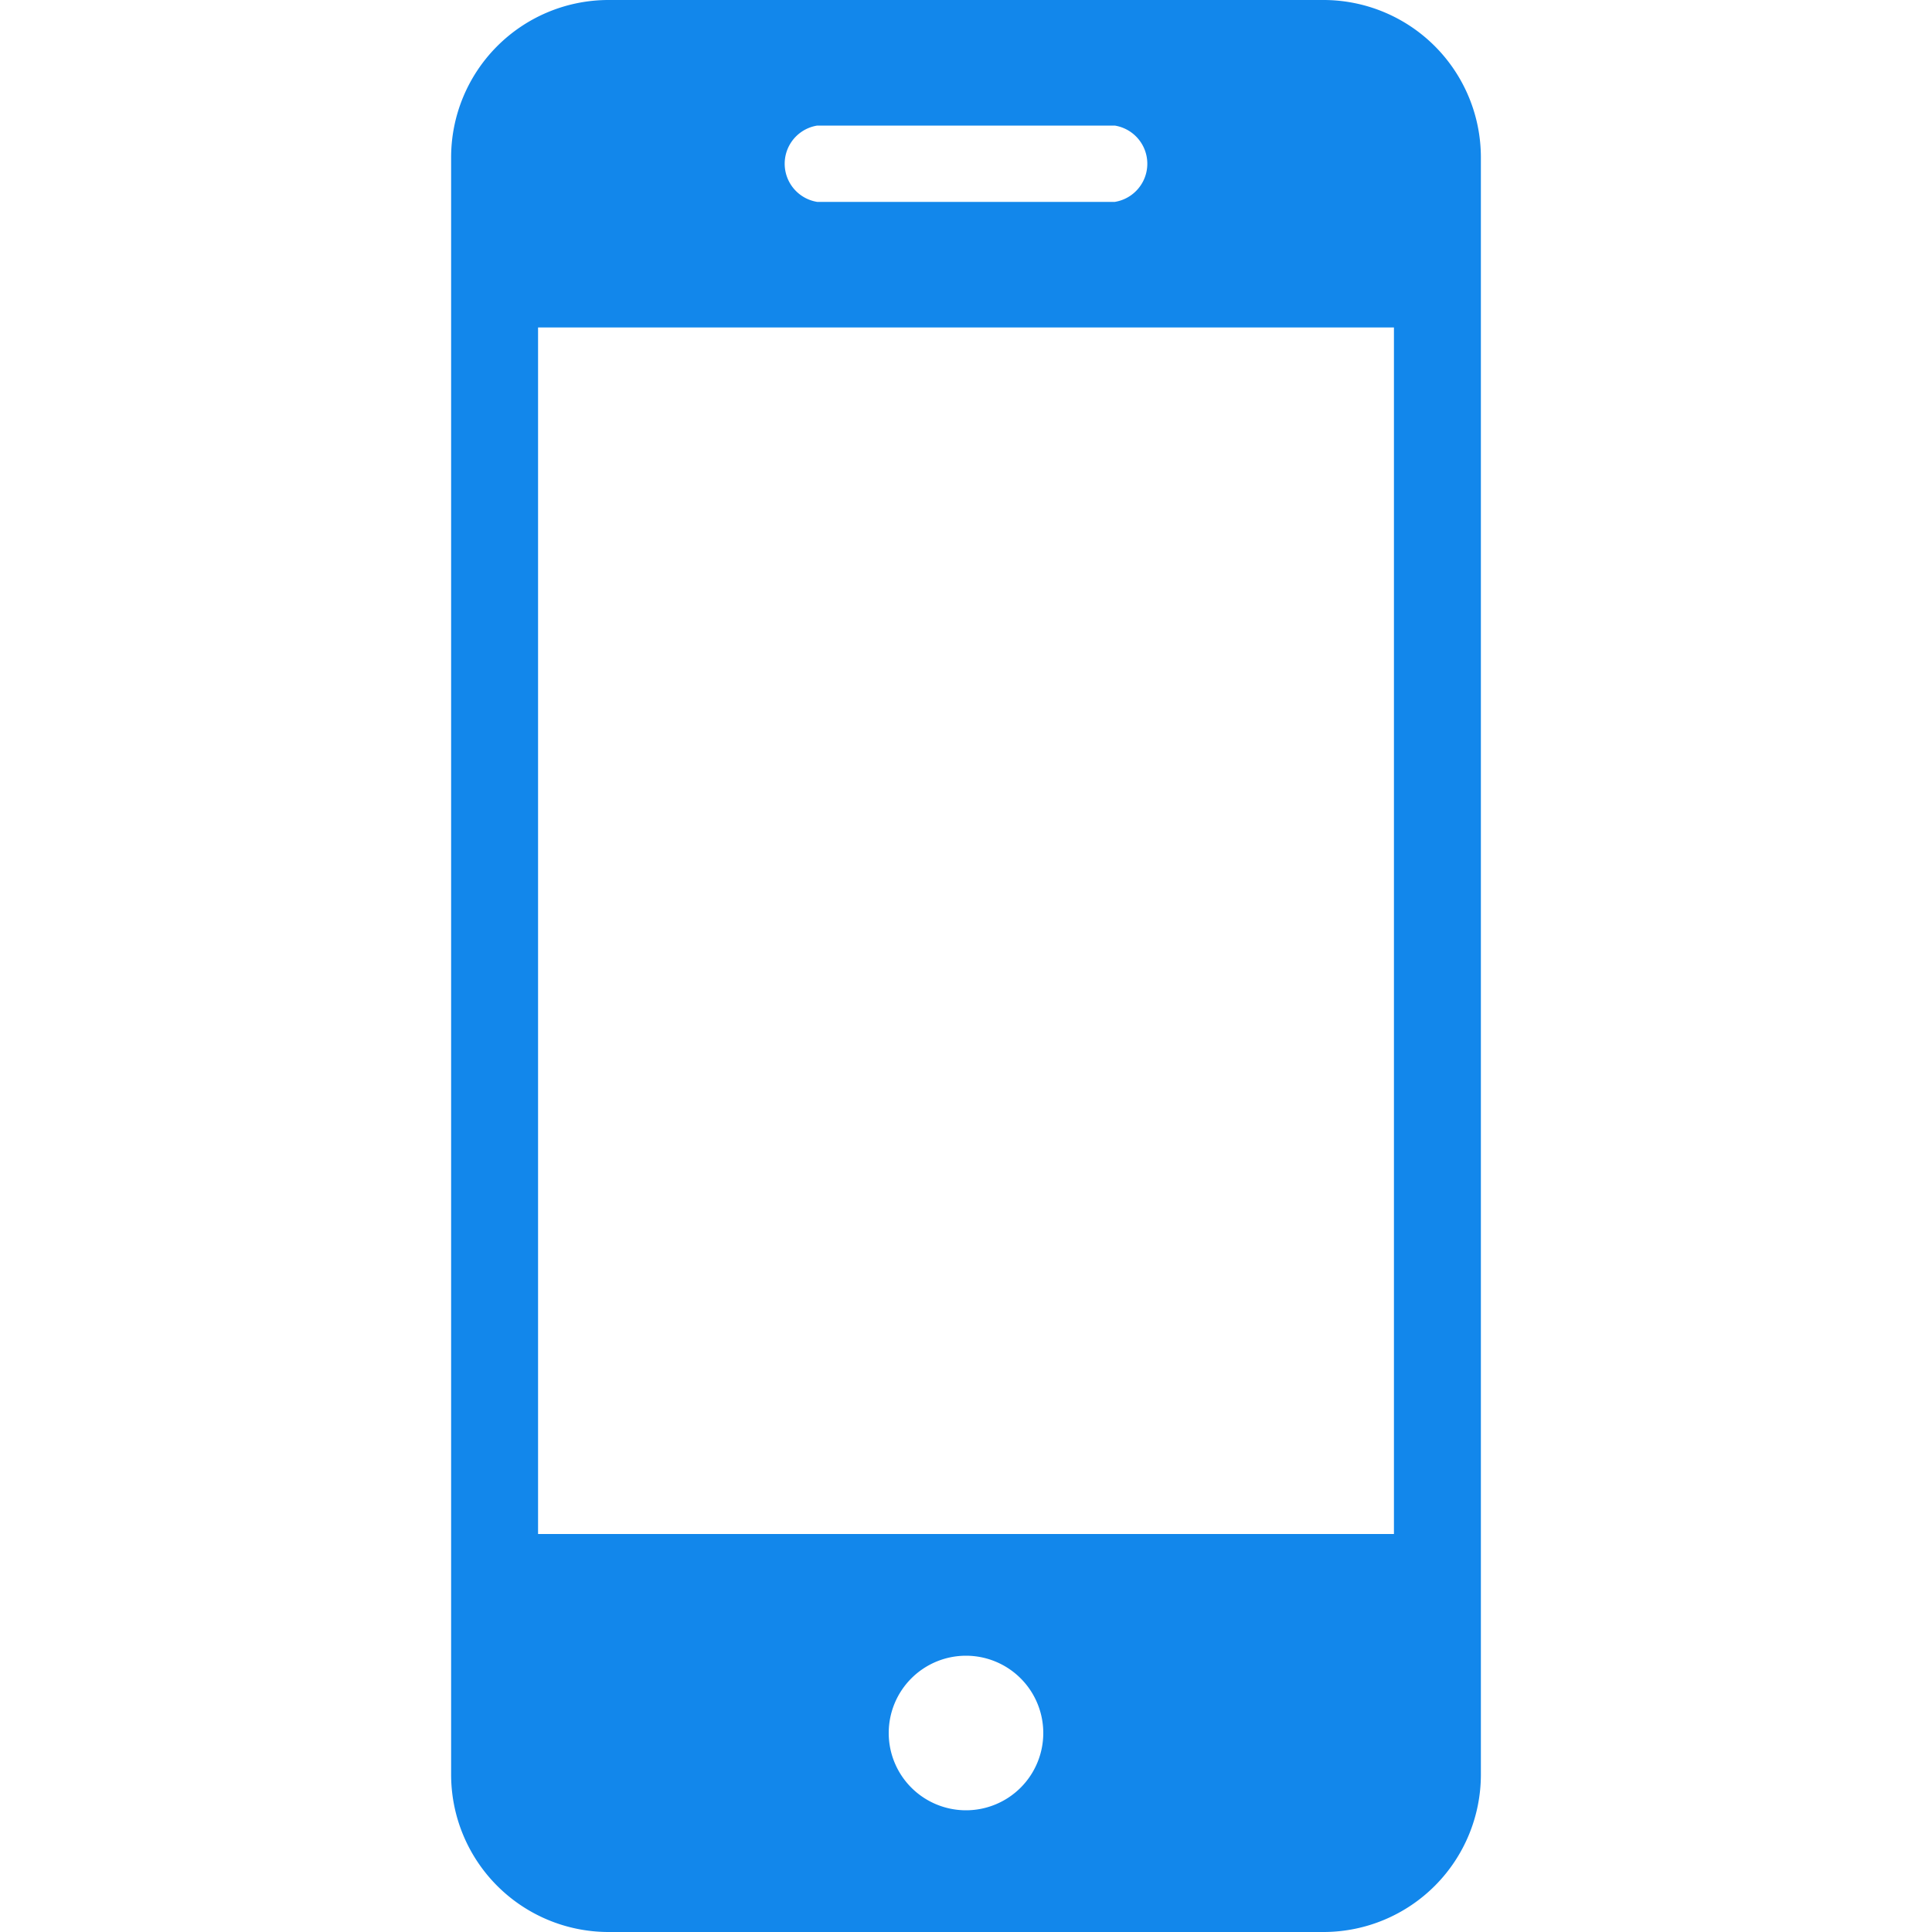
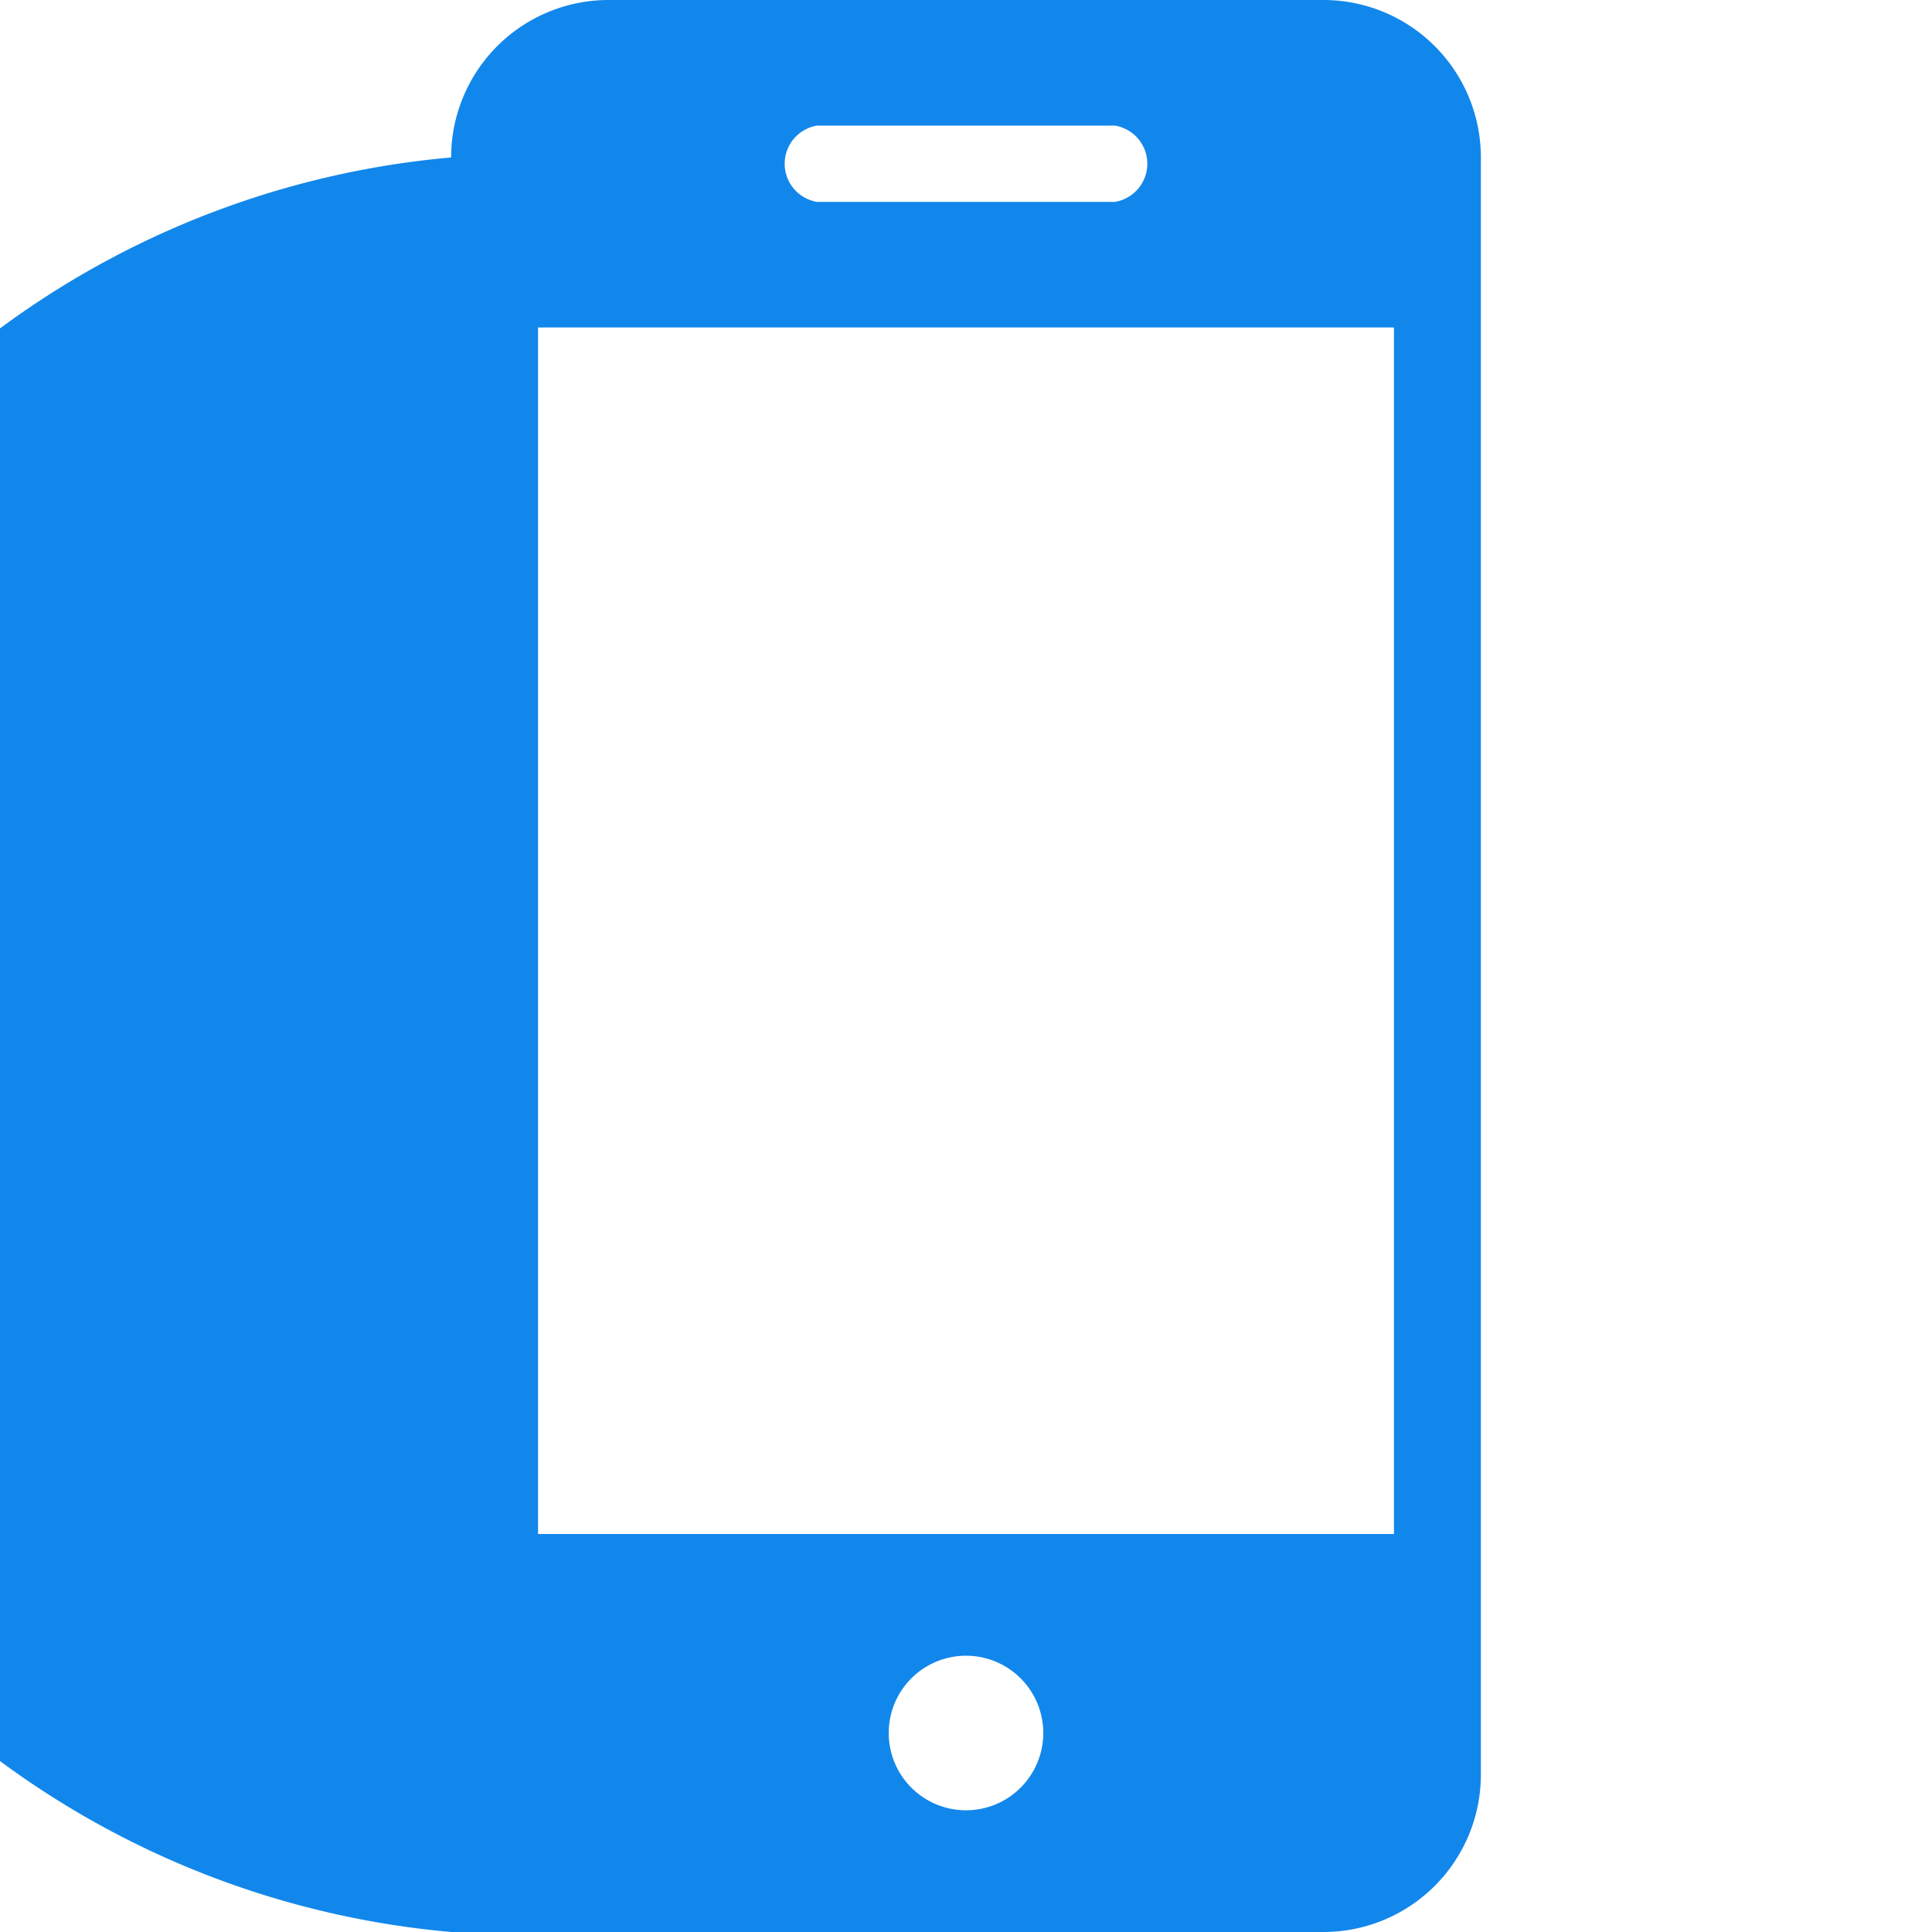
<svg xmlns="http://www.w3.org/2000/svg" id="Layer_1" data-name="Layer 1" viewBox="0 0 20 20">
  <defs>
    <style>.cls-1{fill:#1287eb;}</style>
  </defs>
-   <path class="cls-1" d="M13.71,0H6.29A1.63,1.63,0,0,0,4.67,1.63V18.37A1.63,1.63,0,0,0,6.29,20h7.42a1.63,1.63,0,0,0,1.62-1.63V1.63A1.63,1.63,0,0,0,13.71,0ZM8.46,1.3h3.08a.4.4,0,0,1,0,.79H8.46a.4.4,0,0,1,0-.79ZM10,18.74a.8.8,0,1,1,.8-.8A.8.8,0,0,1,10,18.74Zm4.43-2.86H5.57V3.39h8.86Z" />
+   <path class="cls-1" d="M13.71,0H6.29A1.63,1.63,0,0,0,4.67,1.63A1.63,1.63,0,0,0,6.29,20h7.42a1.63,1.63,0,0,0,1.62-1.63V1.63A1.63,1.63,0,0,0,13.71,0ZM8.46,1.3h3.08a.4.4,0,0,1,0,.79H8.46a.4.4,0,0,1,0-.79ZM10,18.74a.8.8,0,1,1,.8-.8A.8.8,0,0,1,10,18.74Zm4.43-2.86H5.57V3.39h8.86Z" />
</svg>